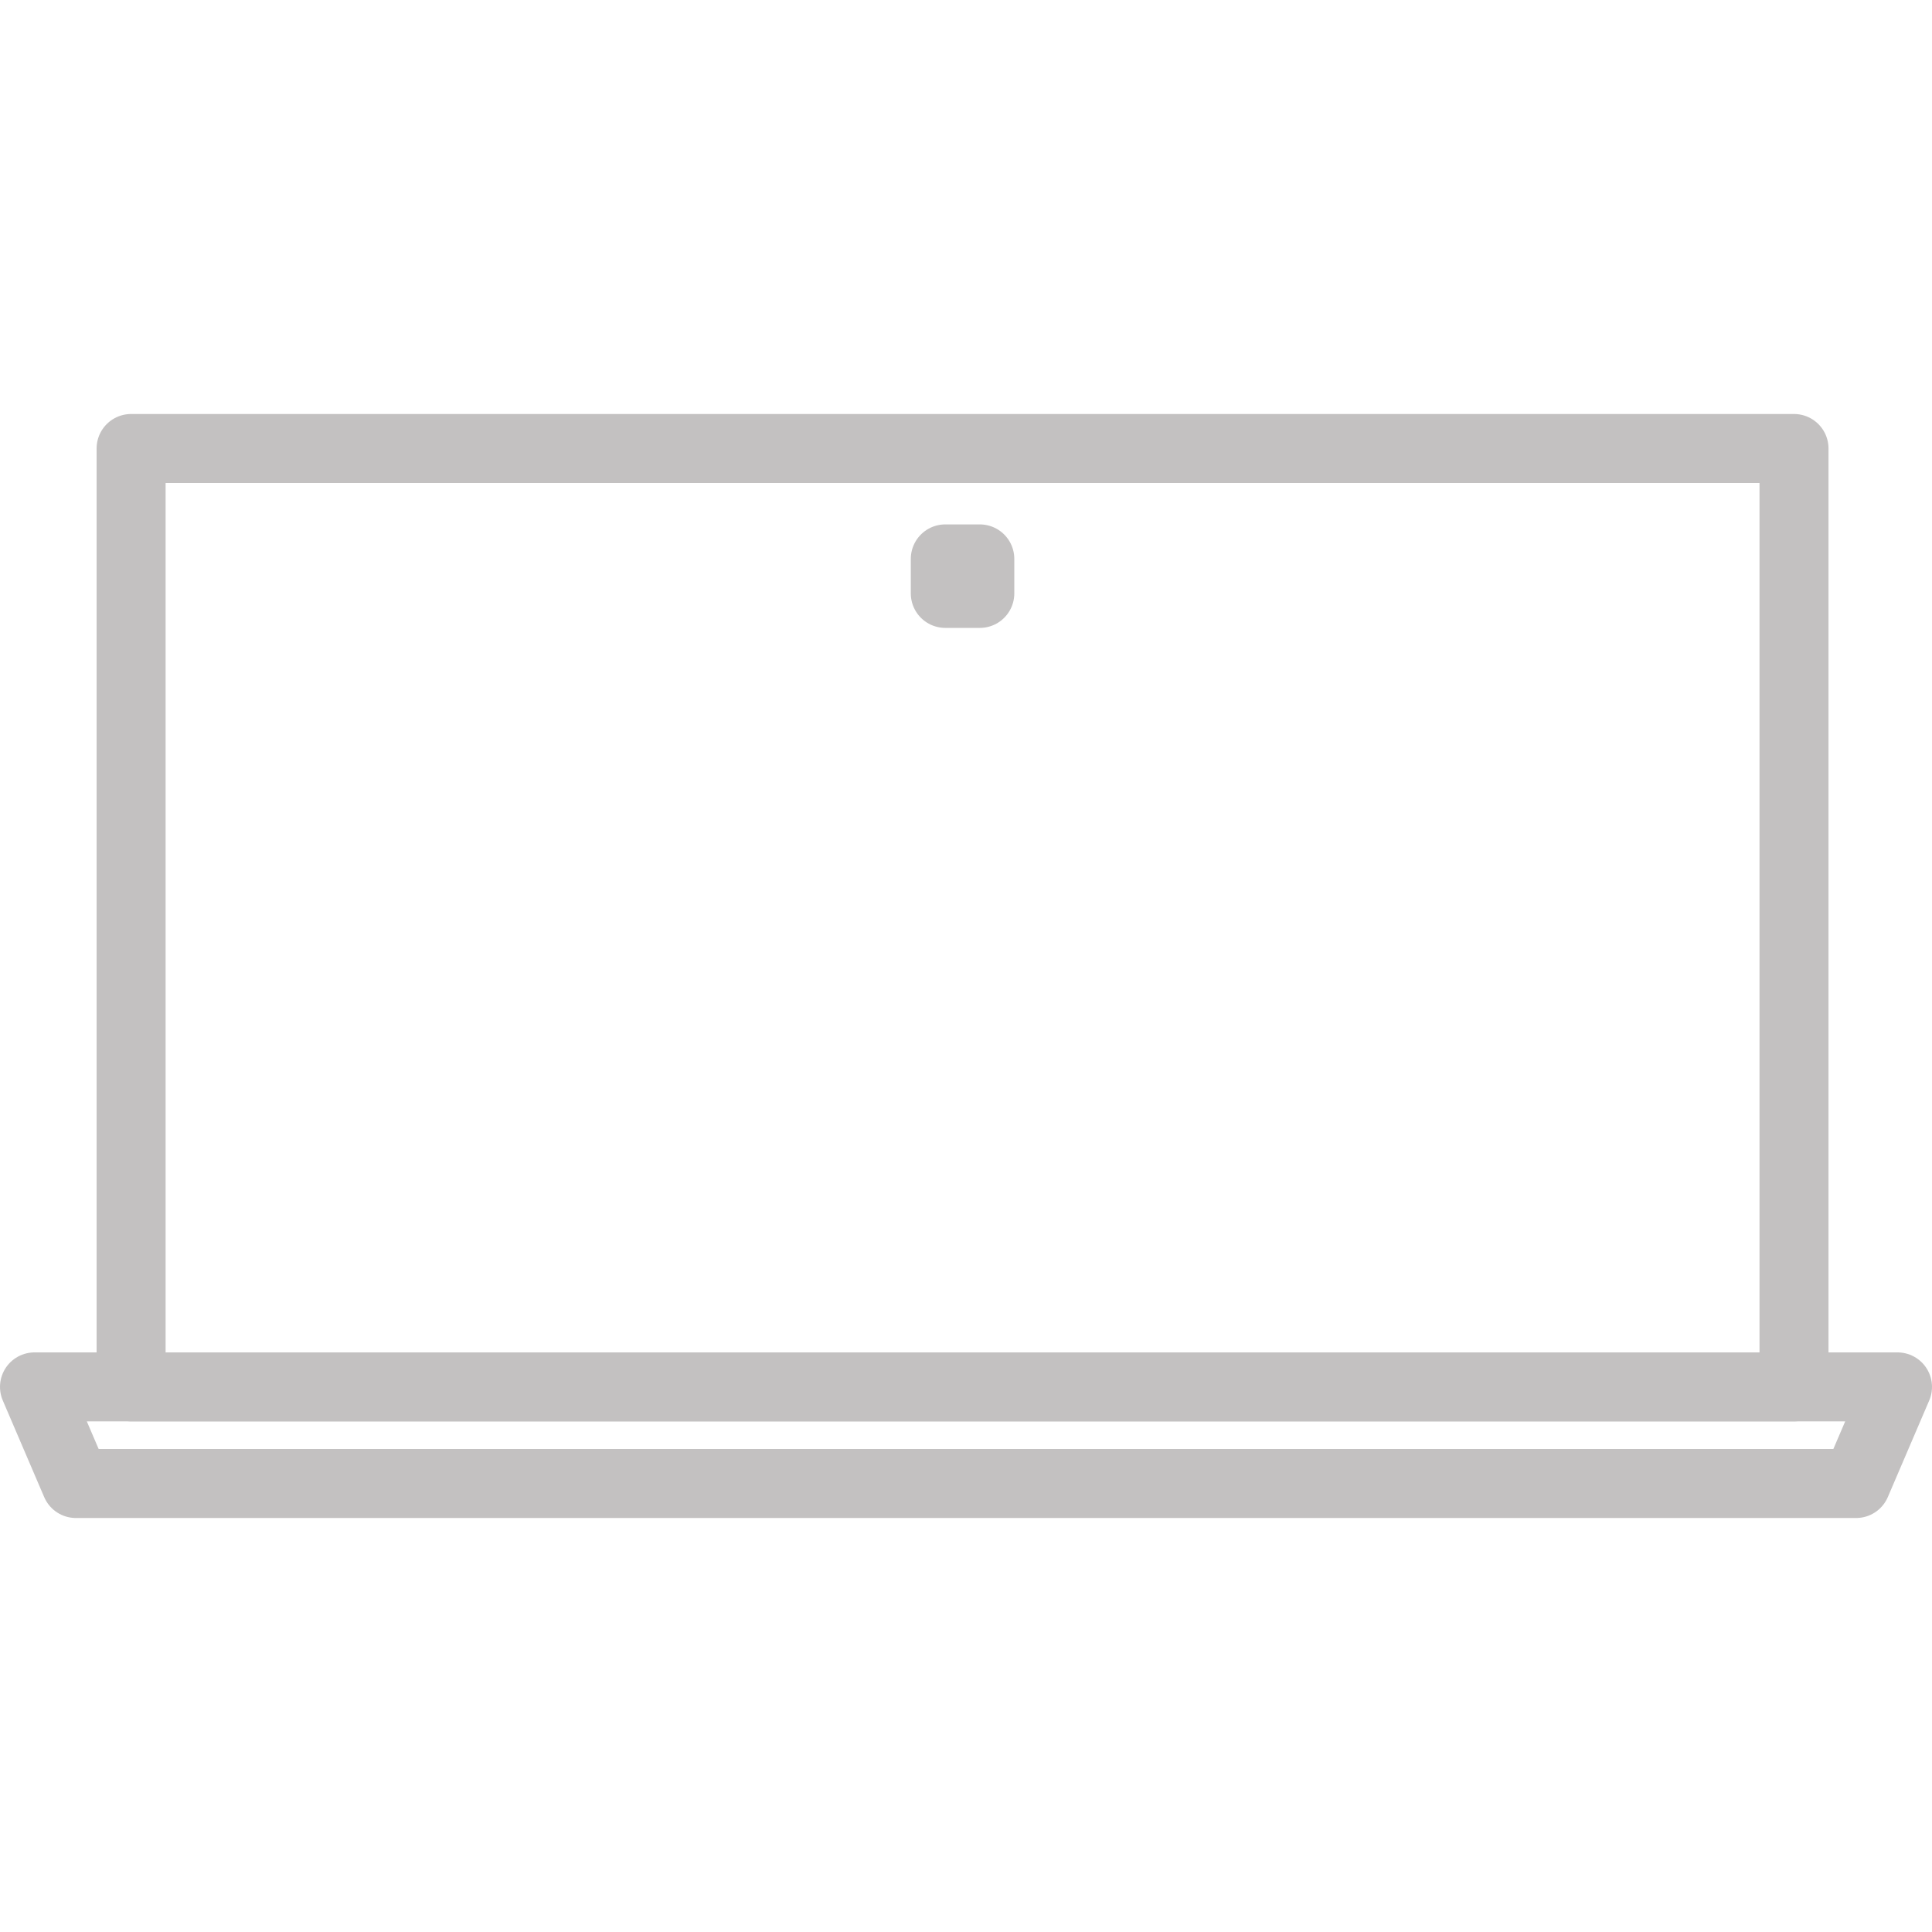
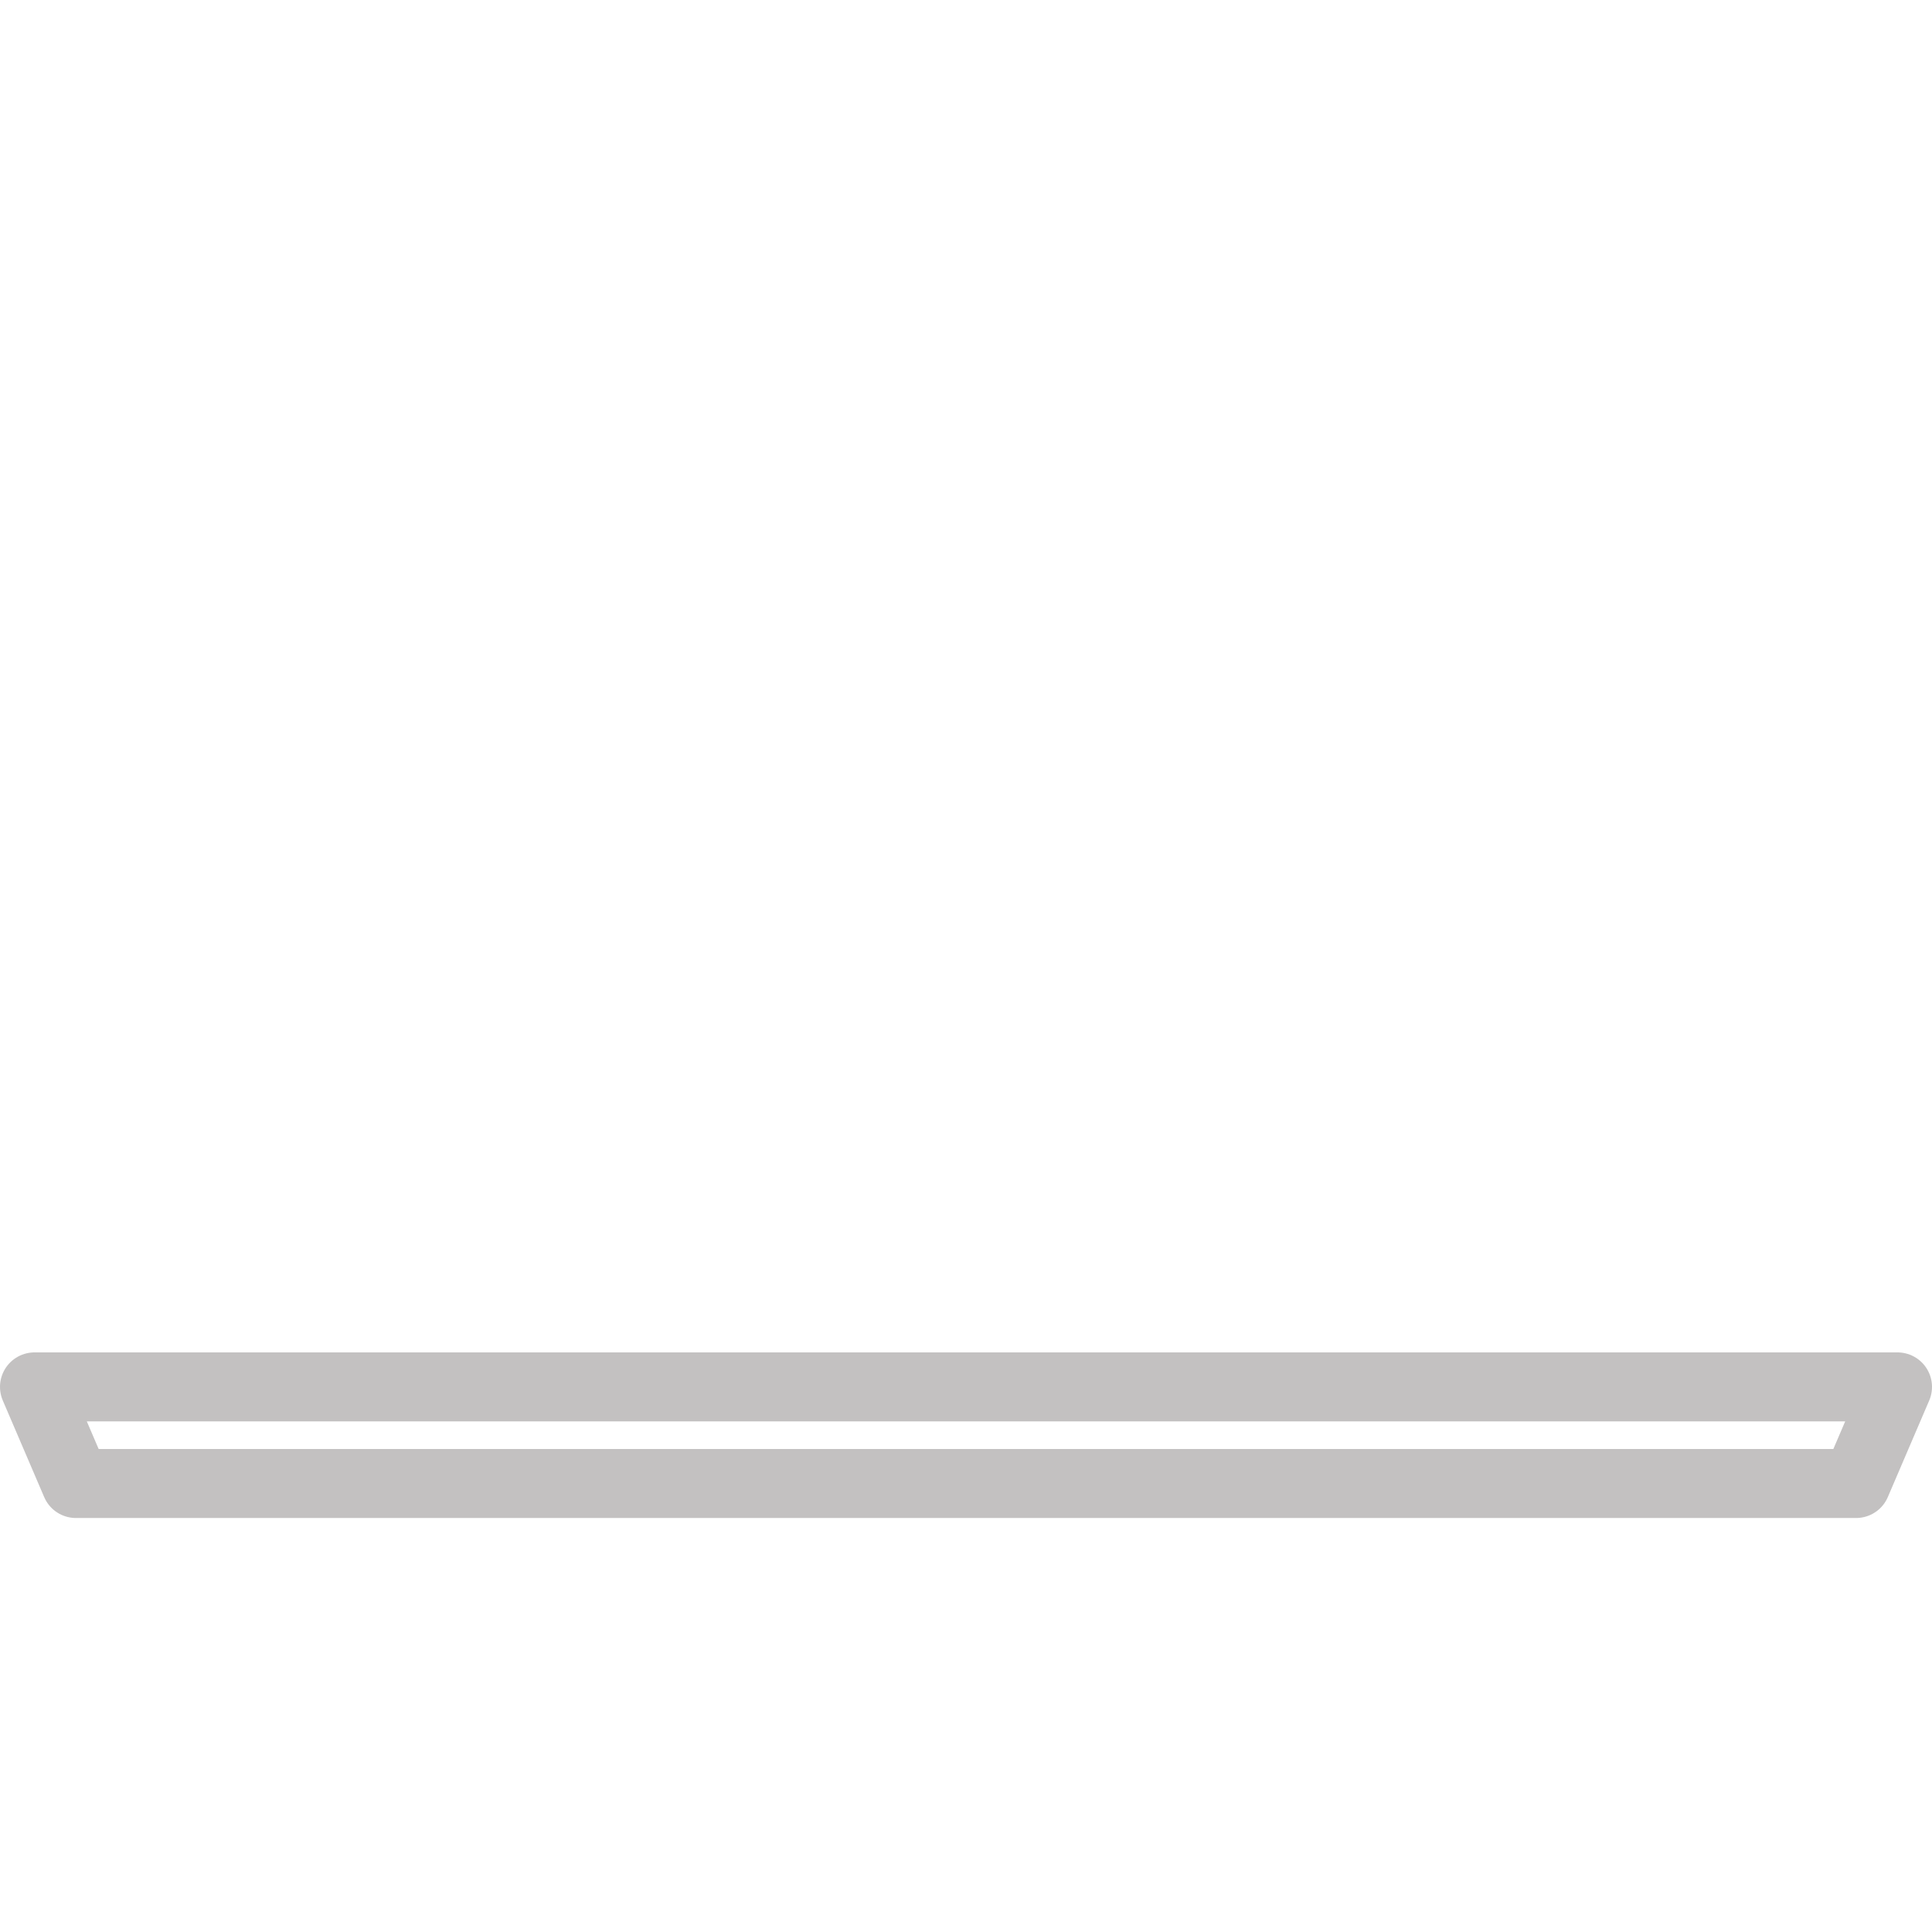
<svg xmlns="http://www.w3.org/2000/svg" version="1.1" id="Warstwa_1" x="0px" y="0px" width="28px" height="28px" viewBox="0 0 28 28" style="enable-background:new 0 0 28 28;" xml:space="preserve">
  <style type="text/css">
	.st0{fill:none;stroke:#C3C1C1;stroke-linecap:round;stroke-linejoin:round;}
</style>
  <g>
-     <rect x="1.9" y="6.5" class="st0" width="24.1" height="13.6" />
    <polygon class="st0" points="26.9,21.5 1.1,21.5 0.5,20.1 27.5,20.1  " />
-     <rect x="13.7" y="8.1" class="st0" width="0.5" height="0.5" />
  </g>
</svg>